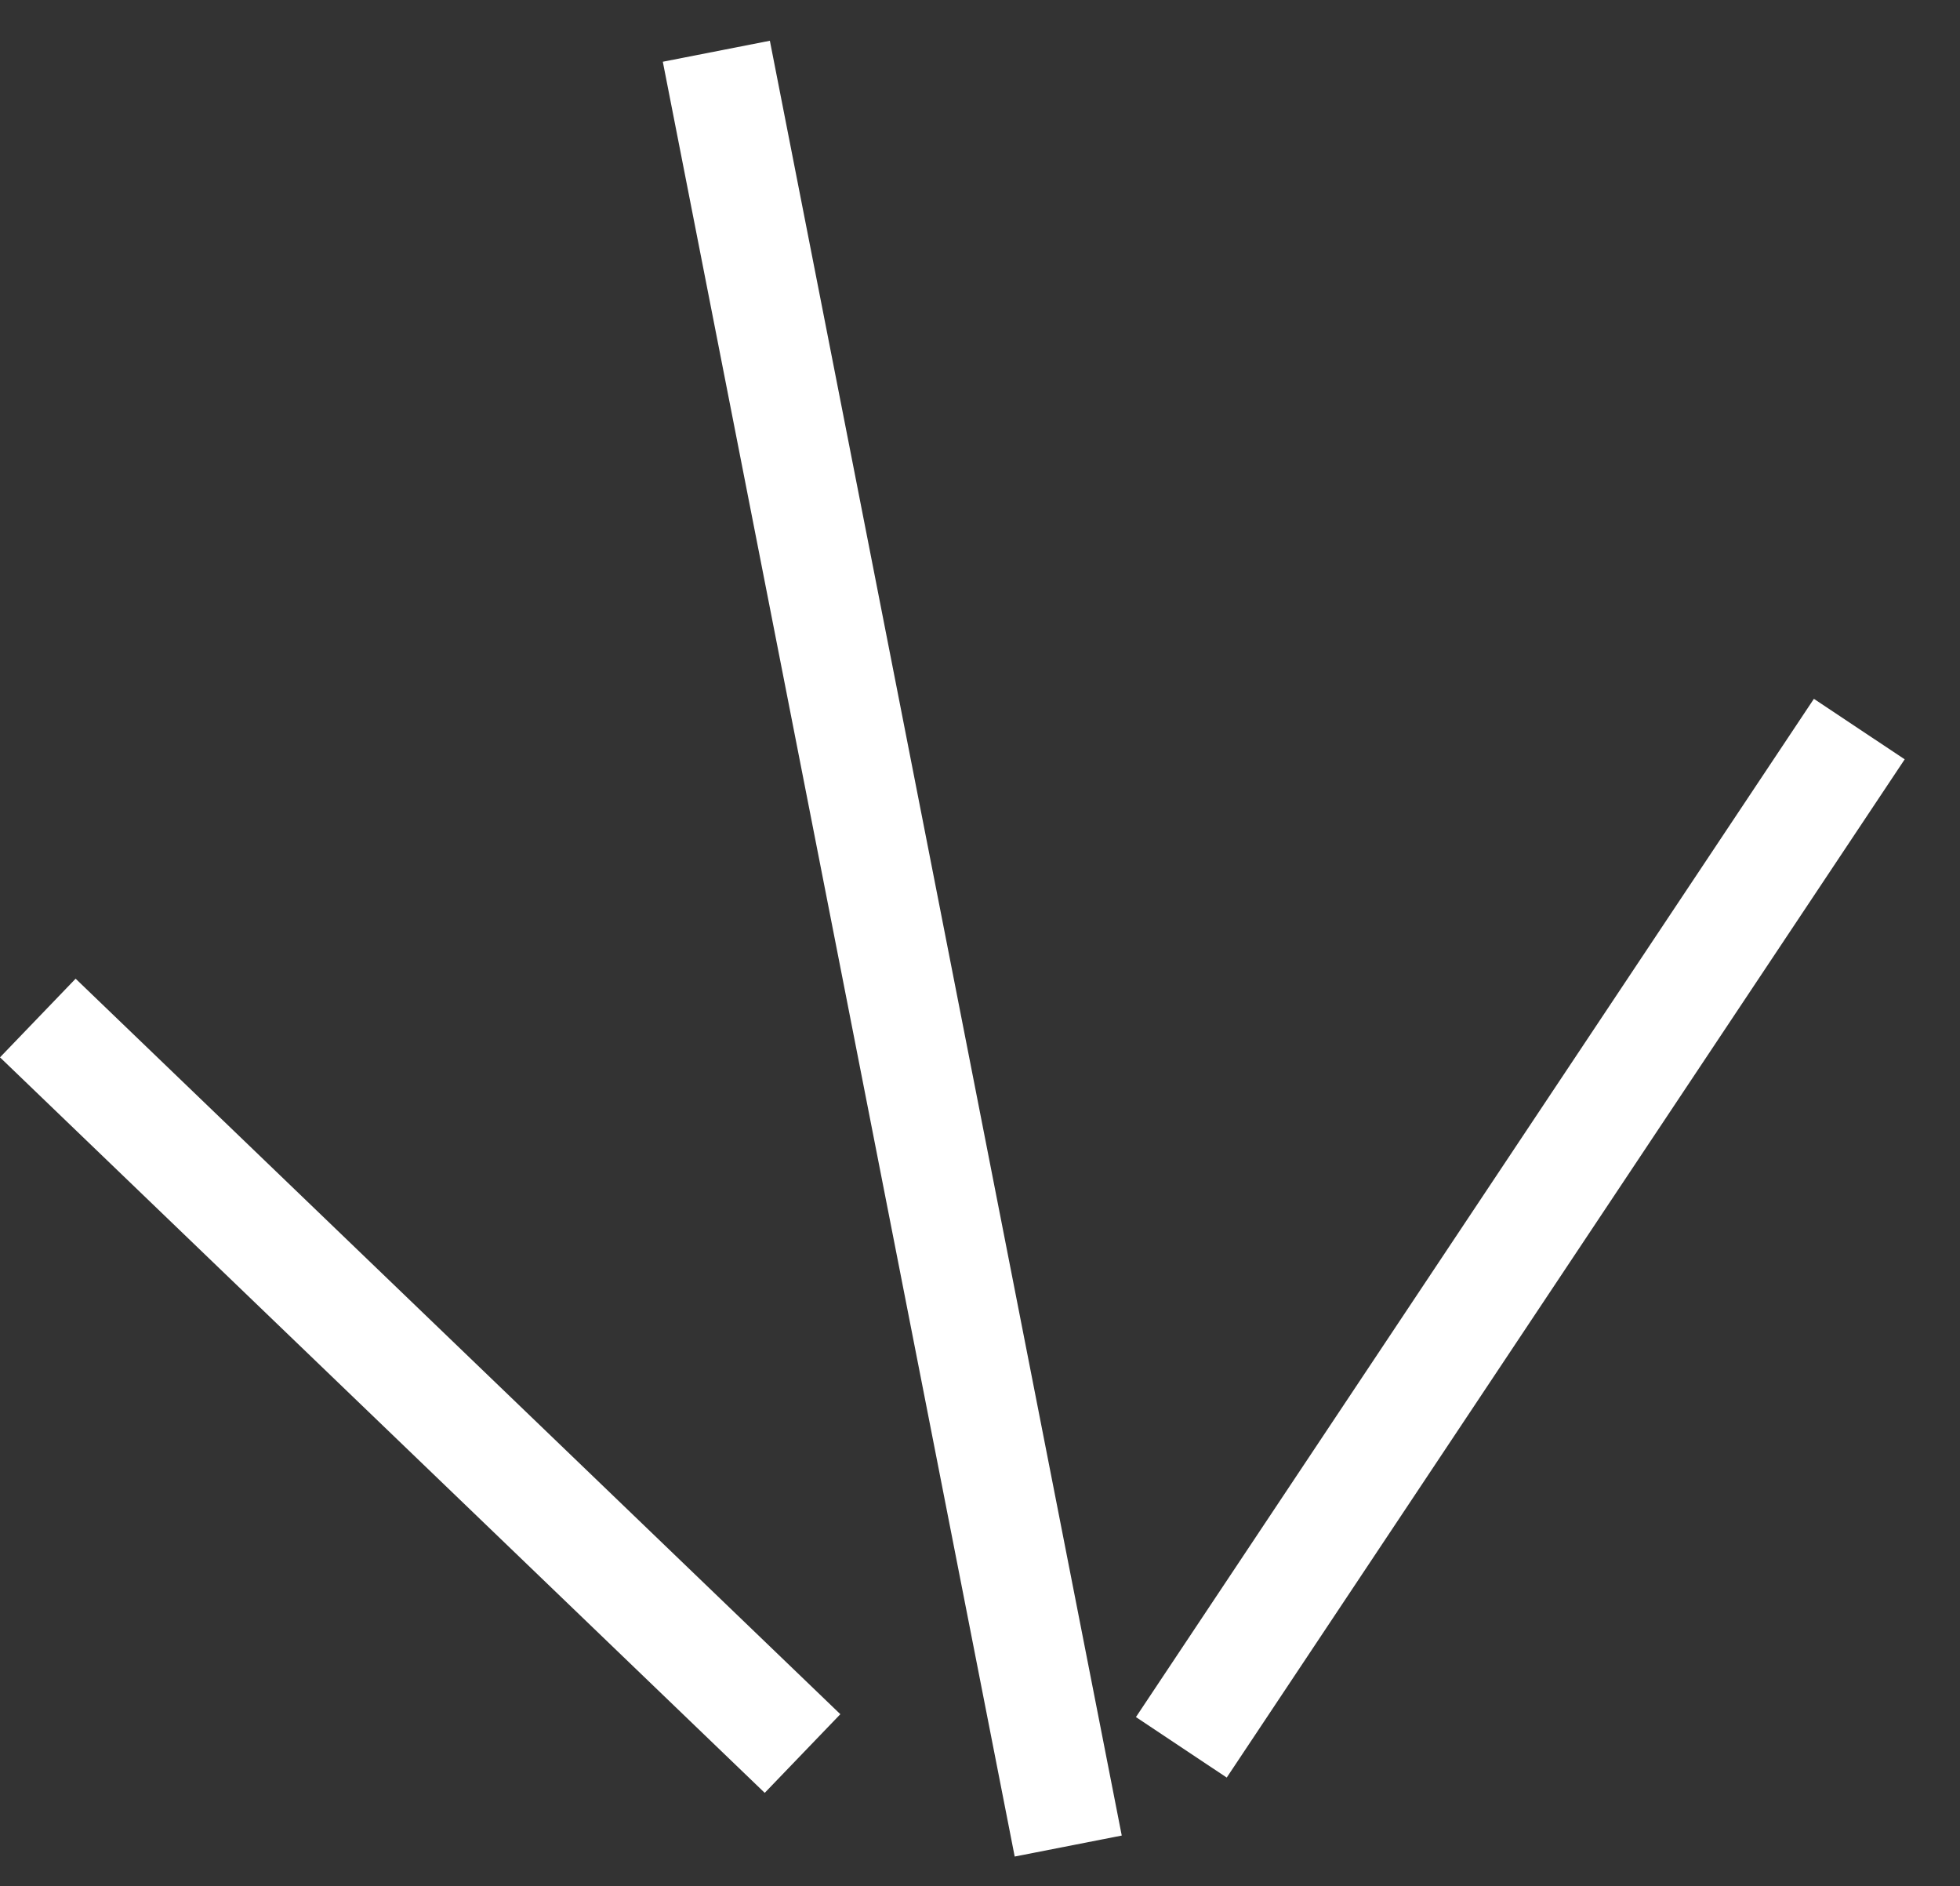
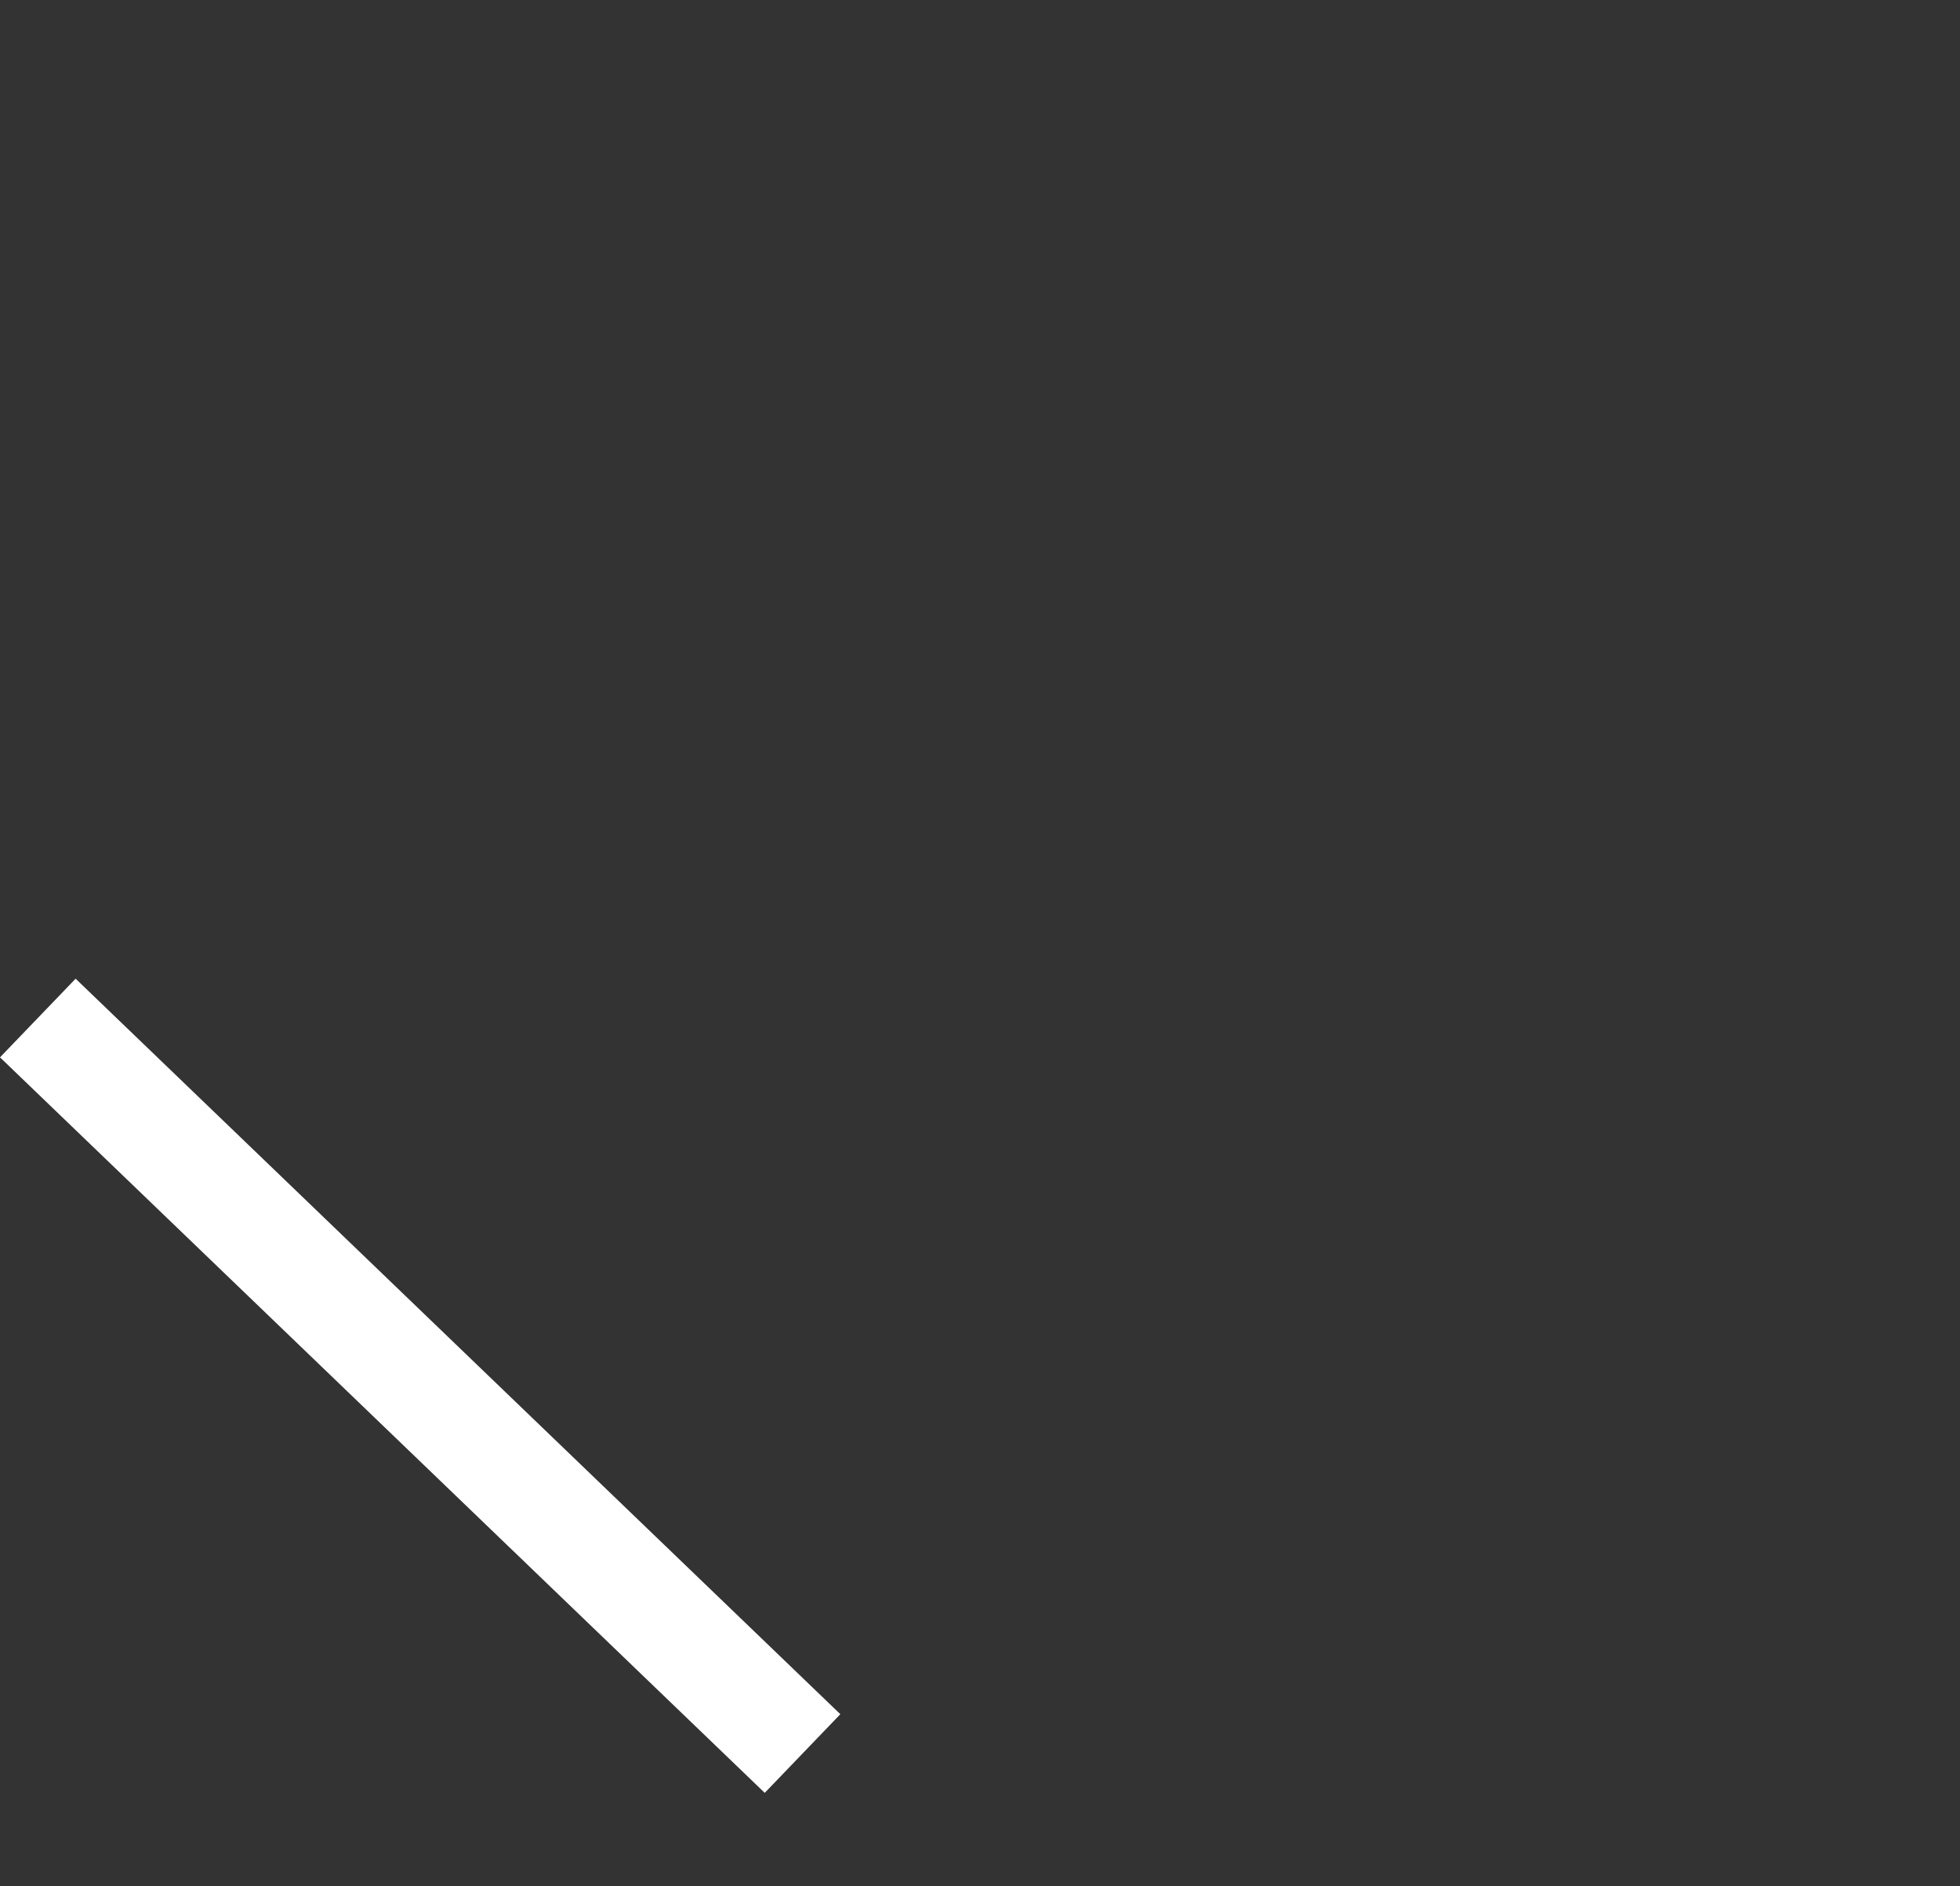
<svg xmlns="http://www.w3.org/2000/svg" width="79" height="76" viewBox="0 0 79 76" fill="none">
  <rect x="0" y="0" width="79" height="76" fill="#333333" stroke="none" />
-   <line x1="43.056" y1="74.388" x2="28.873" y2="2.065" stroke="white" stroke-width="4.397" />
  <line x1="32.347" y1="70.66" x2="1.524" y2="41.022" stroke="white" stroke-width="4.397" />
-   <line x1="47.615" y1="70.41" x2="74.941" y2="29.379" stroke="white" stroke-width="4.397" />
</svg>